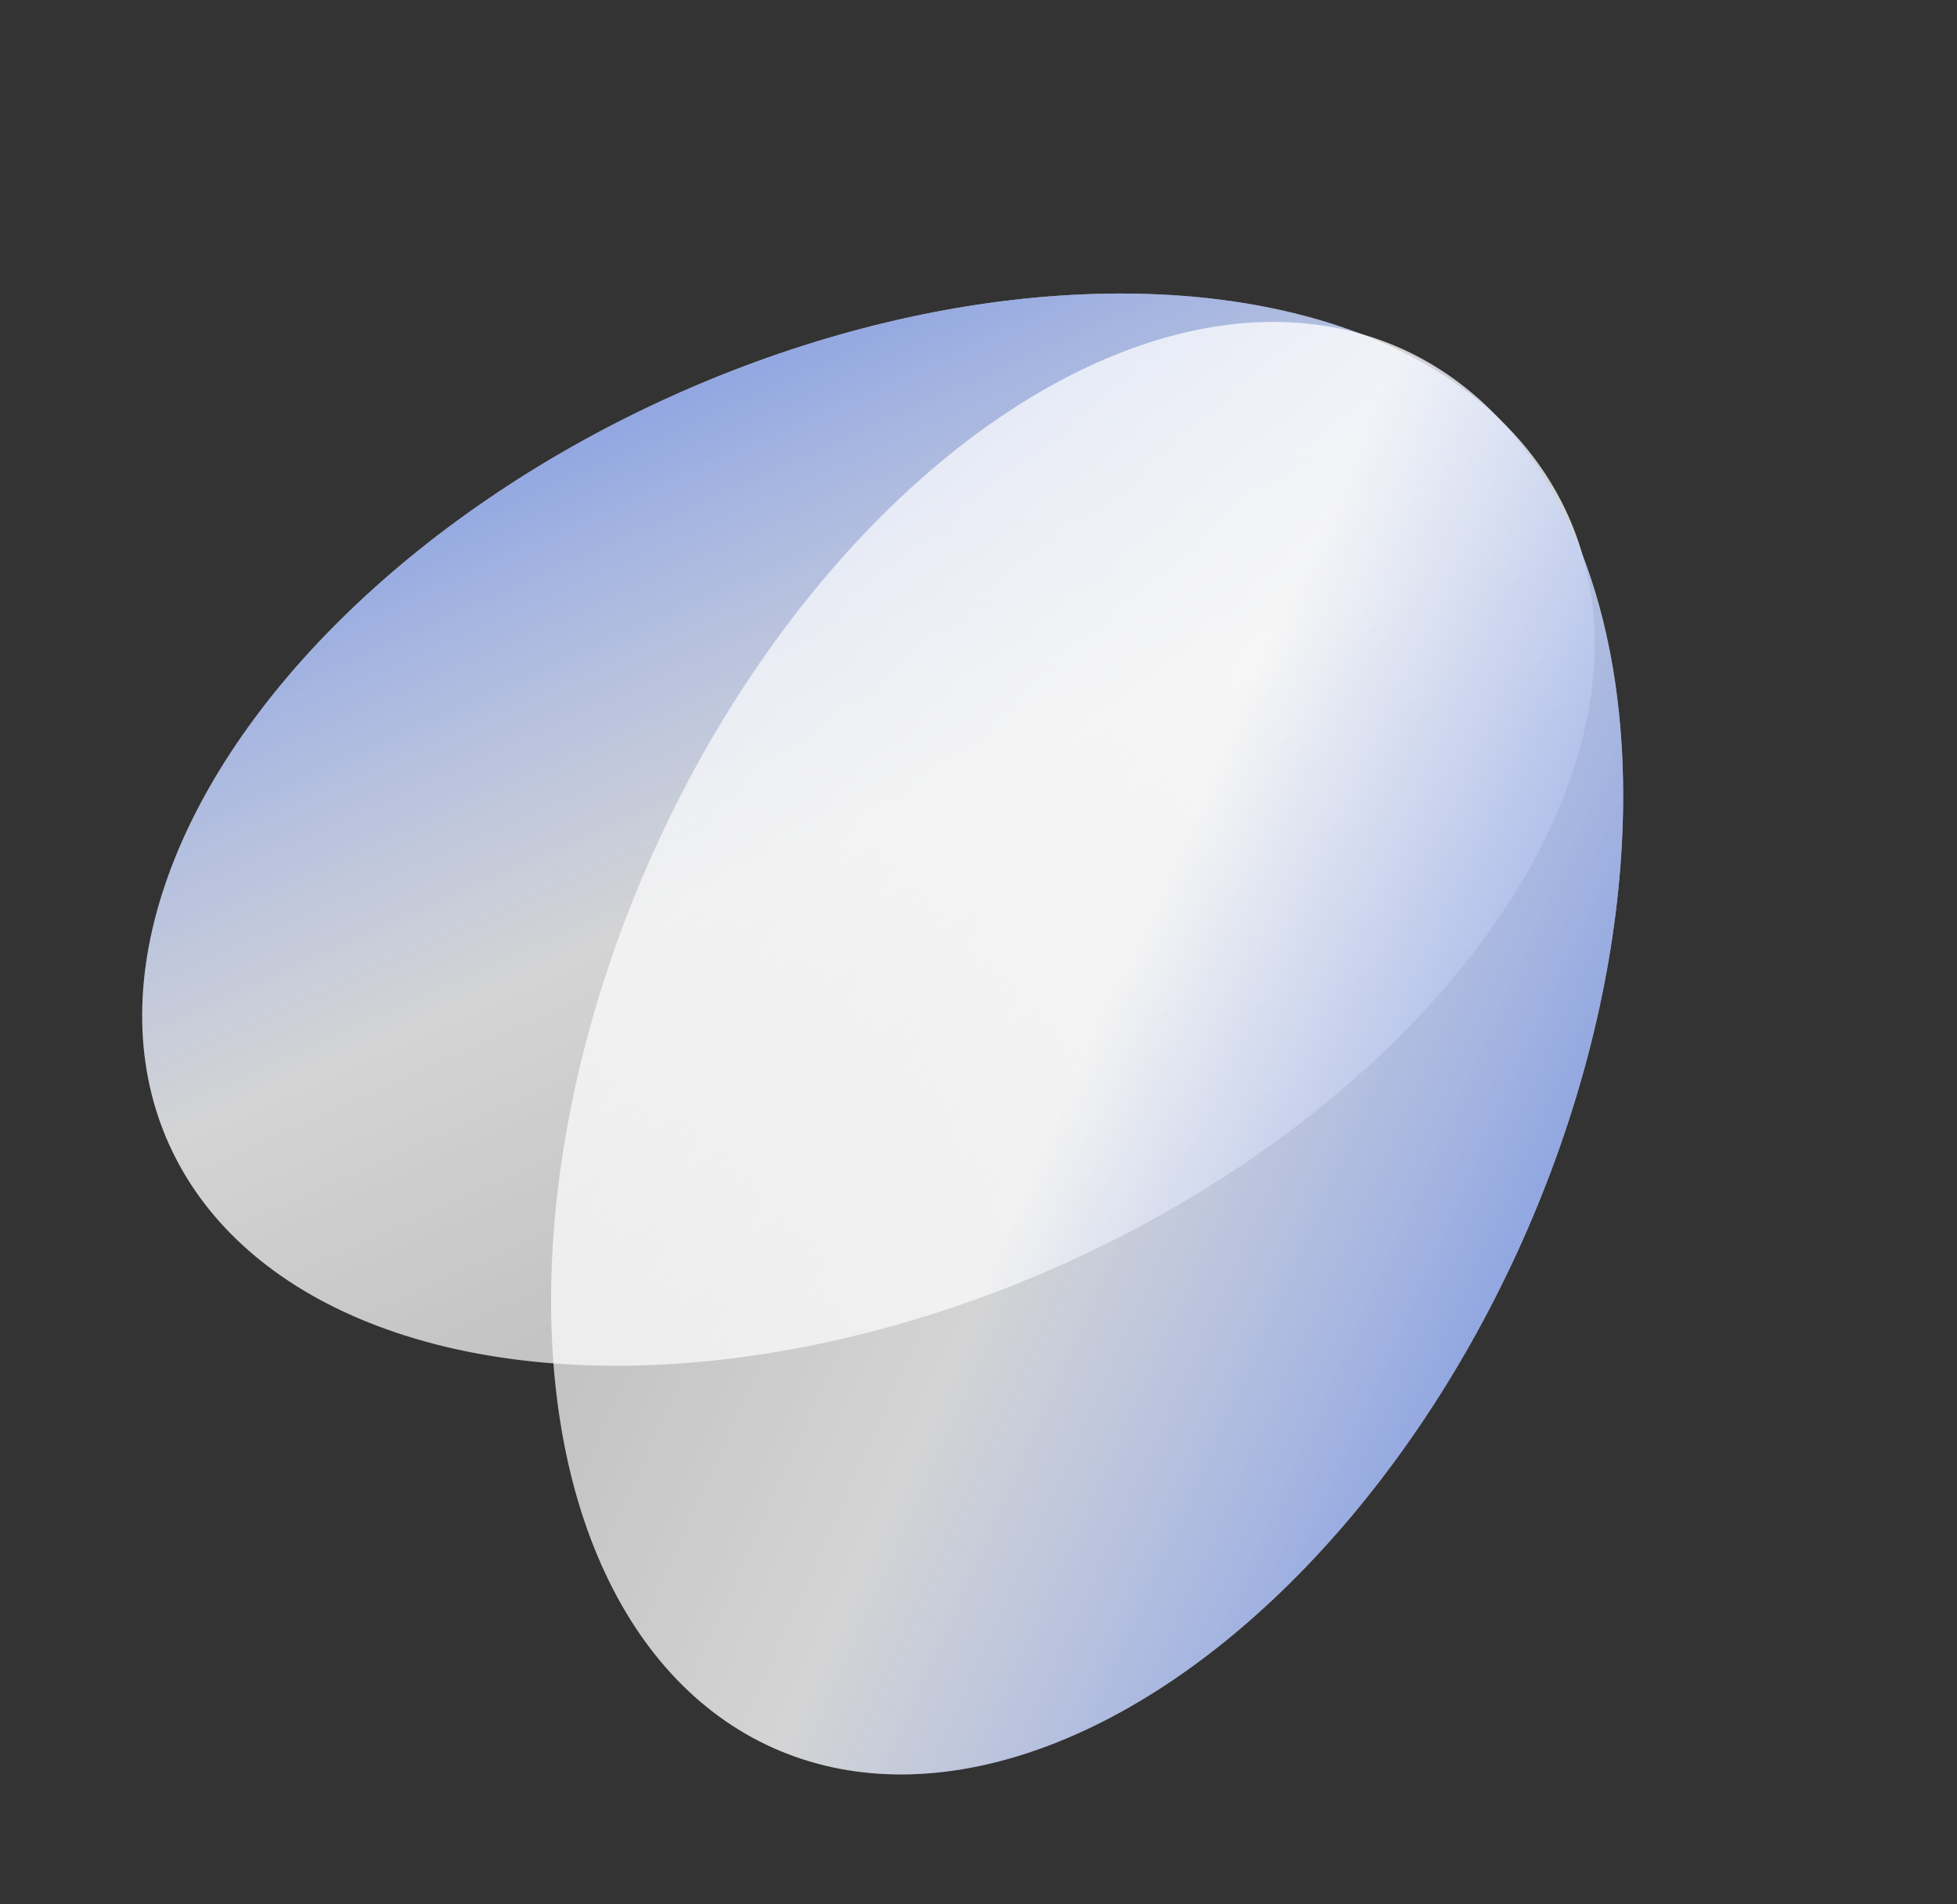
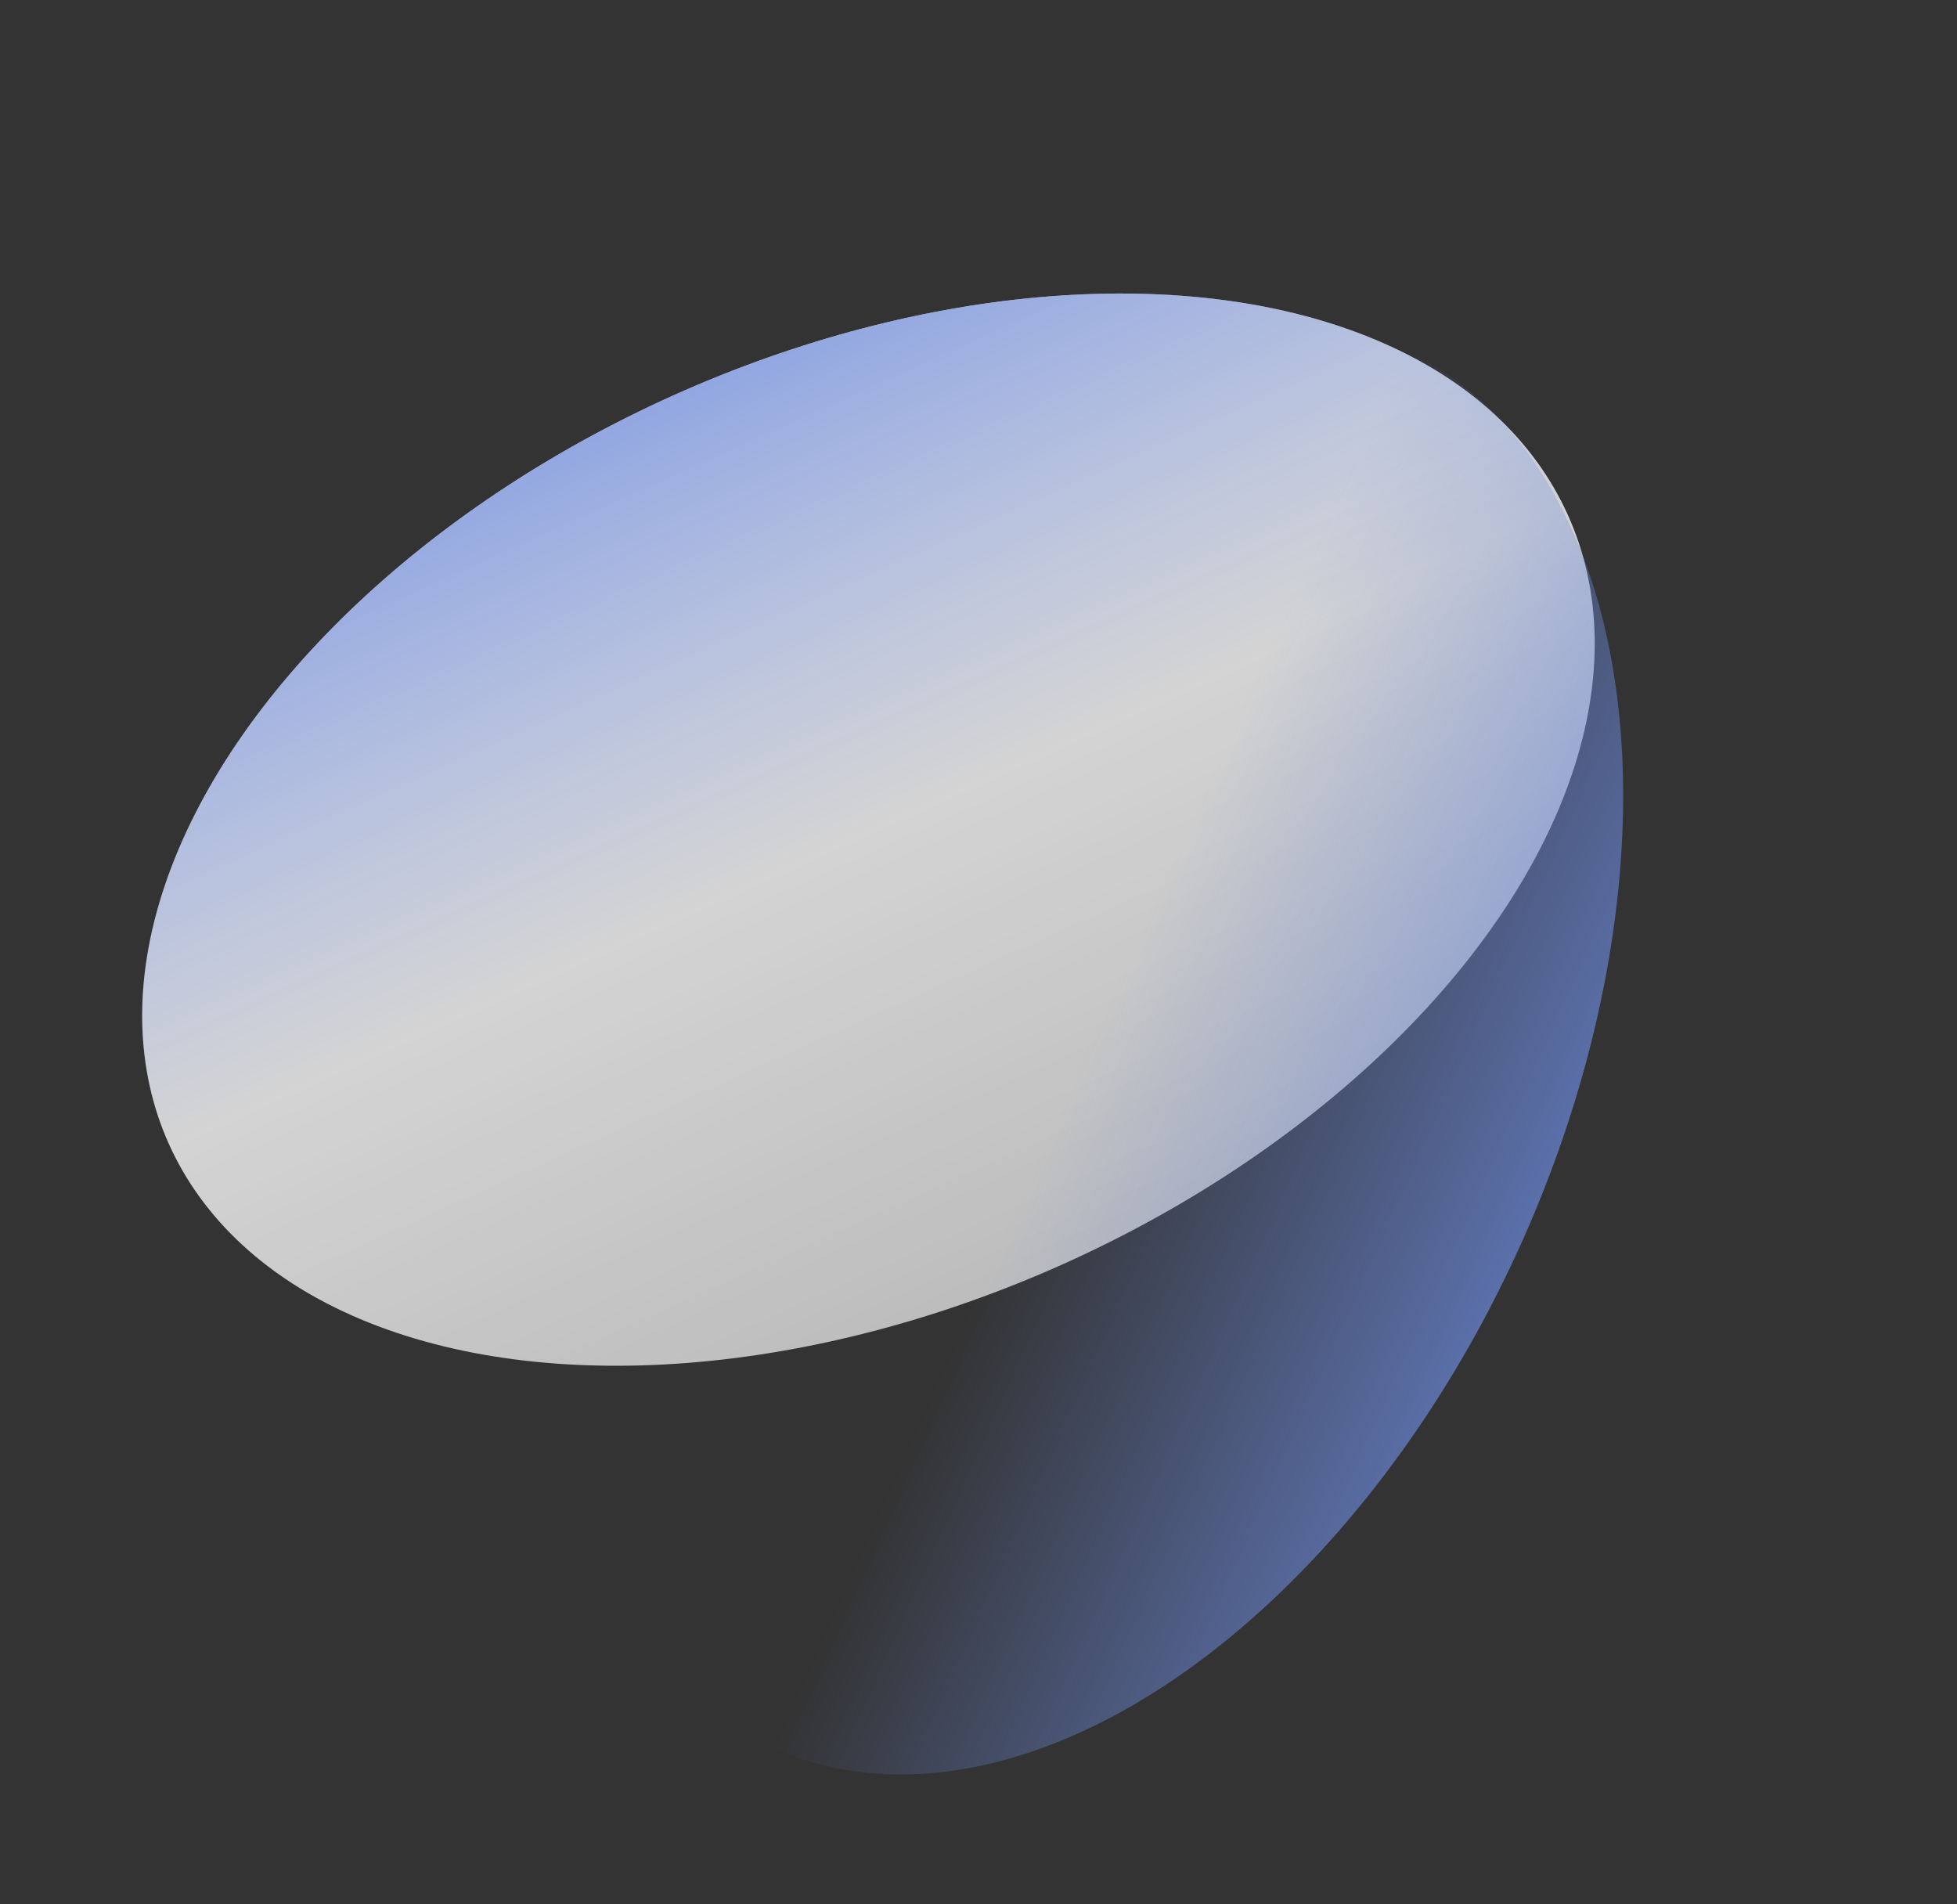
<svg xmlns="http://www.w3.org/2000/svg" width="74" height="72" viewBox="0 0 74 72" fill="none">
  <rect x="0" y="0" width="74" height="72" fill="#333333" stroke="none" />
  <ellipse cx="32.839" cy="31.368" rx="18" ry="29" transform="rotate(65.805 32.839 31.368)" fill="url(#paint0_linear_2080_249)" fill-opacity="0.9" />
  <ellipse cx="32.839" cy="31.368" rx="18" ry="29" transform="rotate(65.805 32.839 31.368)" fill="url(#paint1_linear_2080_249)" fill-opacity="0.7" />
-   <ellipse cx="18" cy="29" rx="18" ry="29" transform="matrix(-0.912 -0.41 -0.41 0.912 69.413 20.562)" fill="url(#paint2_linear_2080_249)" fill-opacity="0.9" />
  <ellipse cx="18" cy="29" rx="18" ry="29" transform="matrix(-0.912 -0.41 -0.41 0.912 69.413 20.562)" fill="url(#paint3_linear_2080_249)" fill-opacity="0.7" />
  <defs>
    <linearGradient id="paint0_linear_2080_249" x1="14.839" y1="31.368" x2="50.839" y2="31.368" gradientUnits="userSpaceOnUse">
      <stop stop-color="white" />
      <stop offset="1" stop-color="white" stop-opacity="0.75" />
    </linearGradient>
    <linearGradient id="paint1_linear_2080_249" x1="14.839" y1="31.368" x2="50.839" y2="31.368" gradientUnits="userSpaceOnUse">
      <stop stop-color="#6C8ADD" />
      <stop offset="0.5" stop-color="#6C8ADD" stop-opacity="0" />
    </linearGradient>
    <linearGradient id="paint2_linear_2080_249" x1="0" y1="29" x2="36" y2="29" gradientUnits="userSpaceOnUse">
      <stop stop-color="white" />
      <stop offset="1" stop-color="white" stop-opacity="0.75" />
    </linearGradient>
    <linearGradient id="paint3_linear_2080_249" x1="0" y1="29" x2="36" y2="29" gradientUnits="userSpaceOnUse">
      <stop stop-color="#6C8ADD" />
      <stop offset="0.5" stop-color="#6C8ADD" stop-opacity="0" />
    </linearGradient>
  </defs>
</svg>